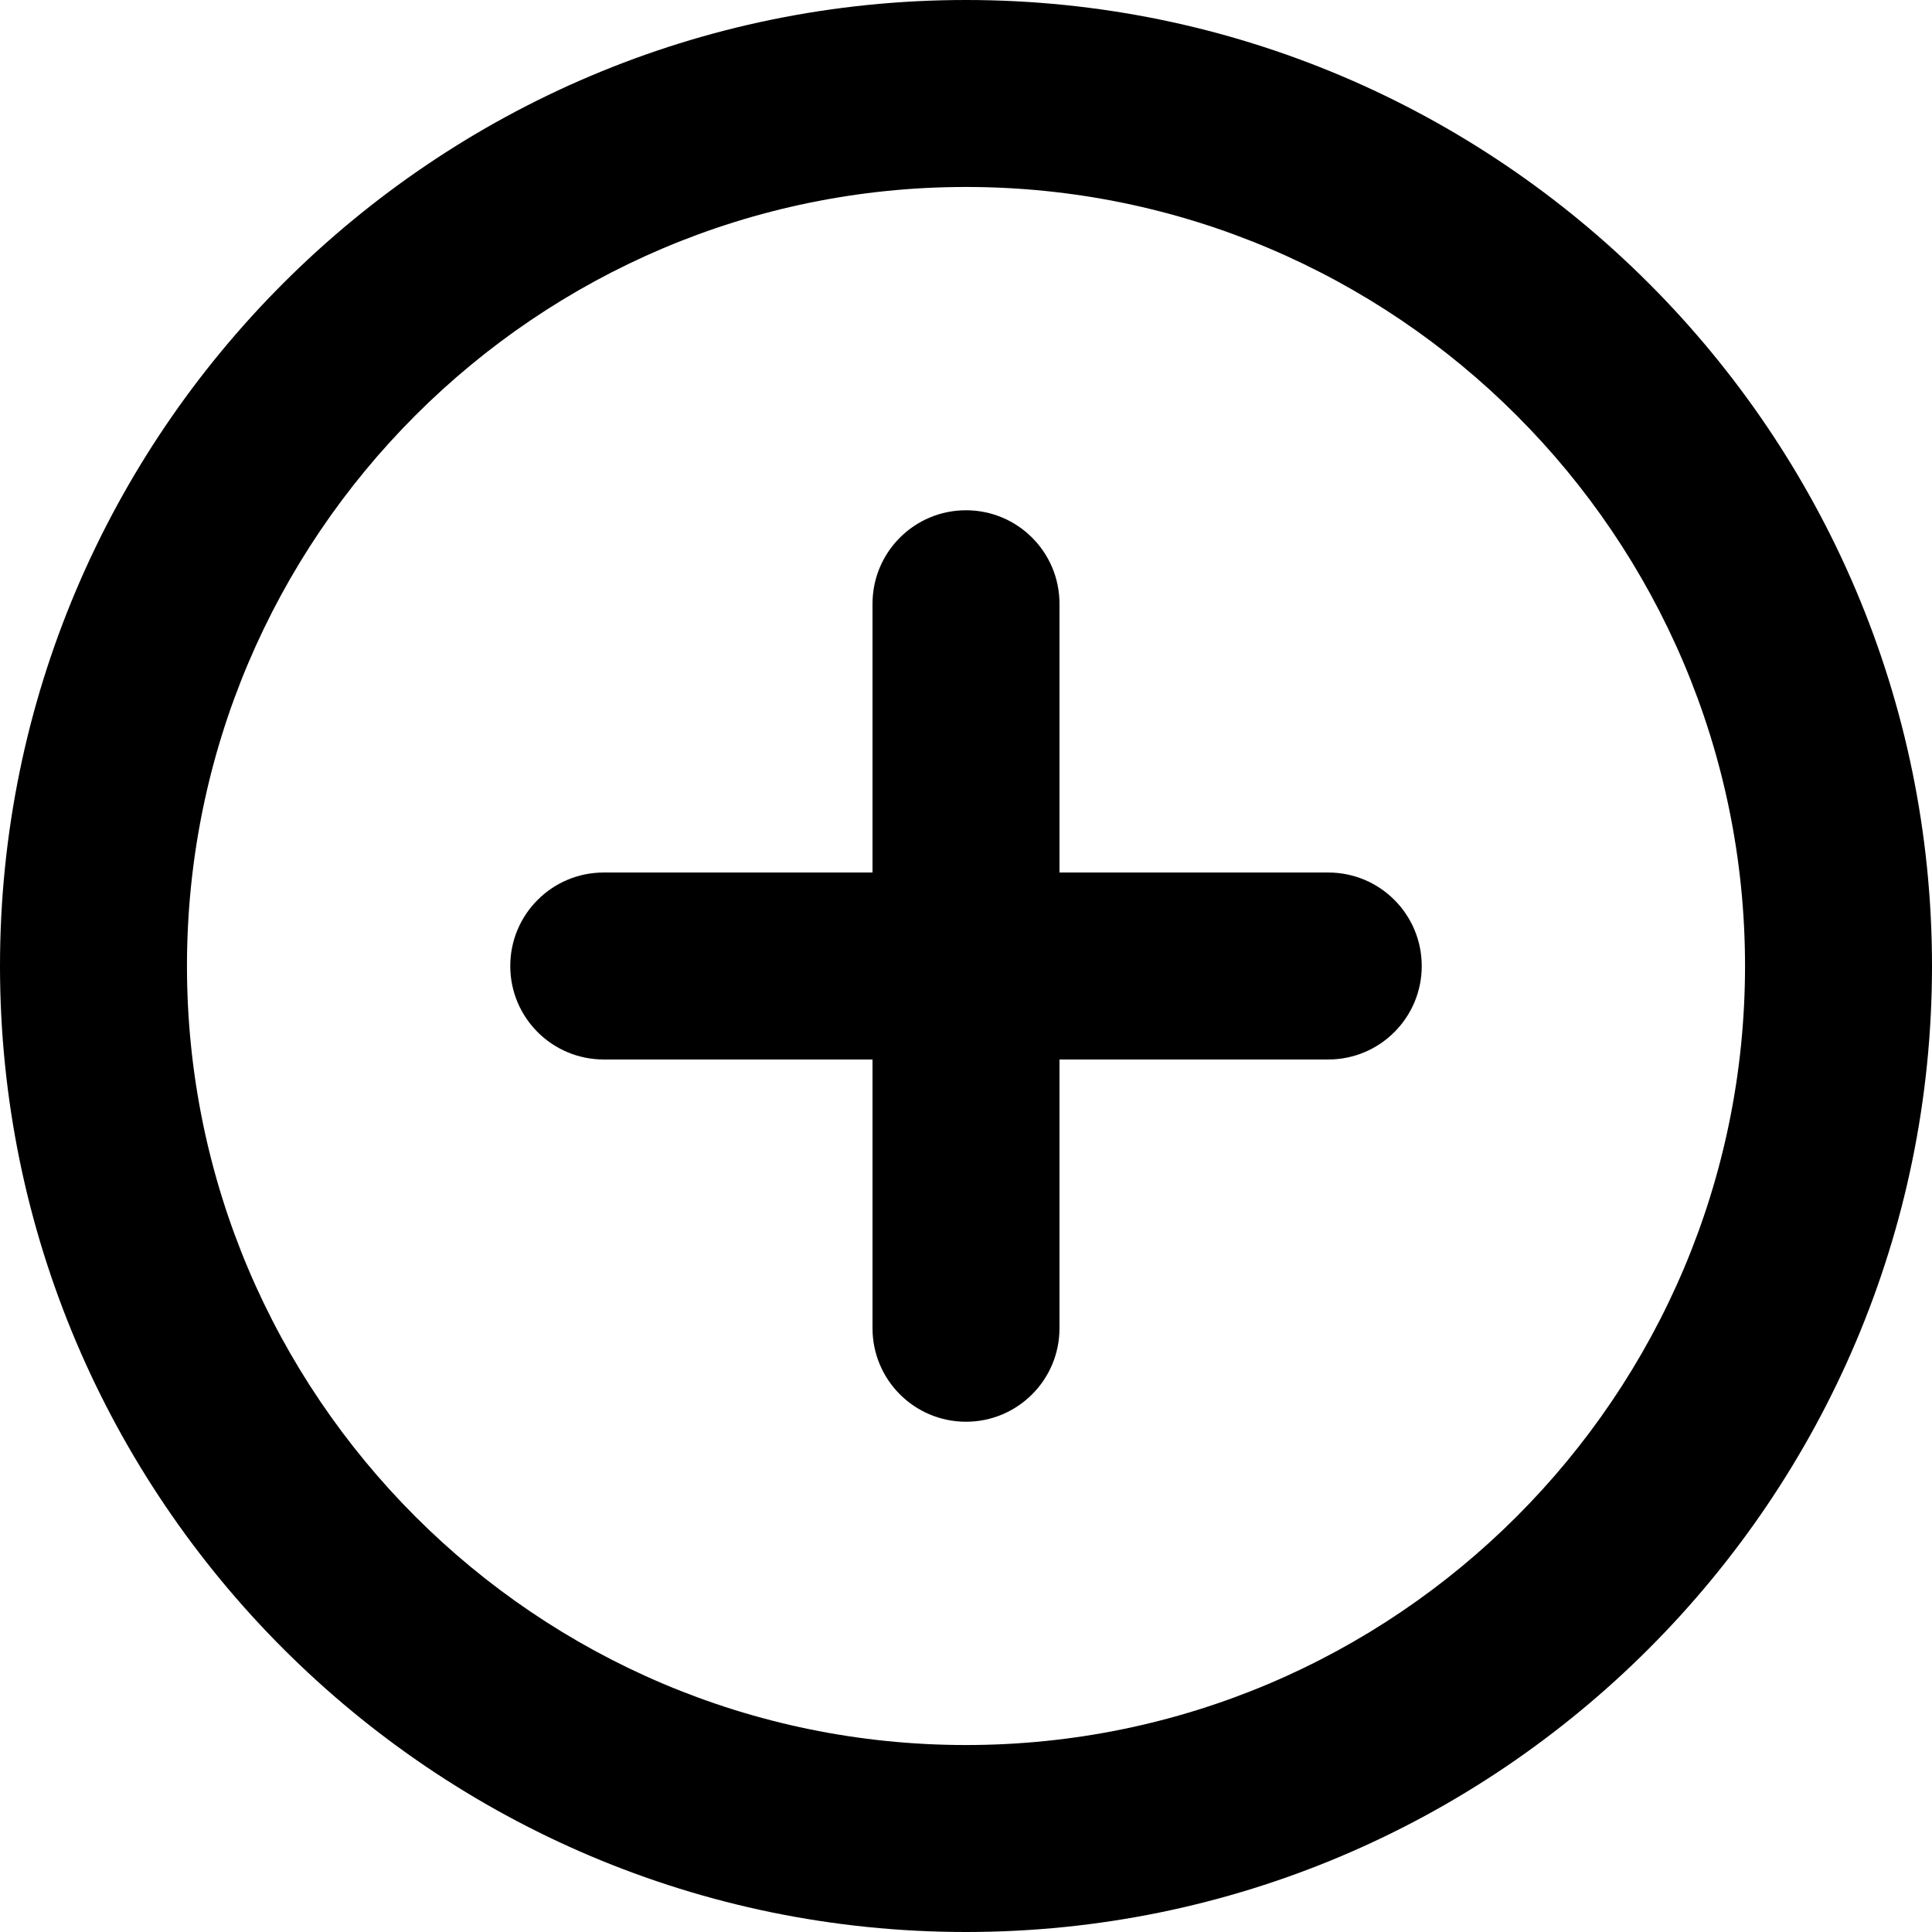
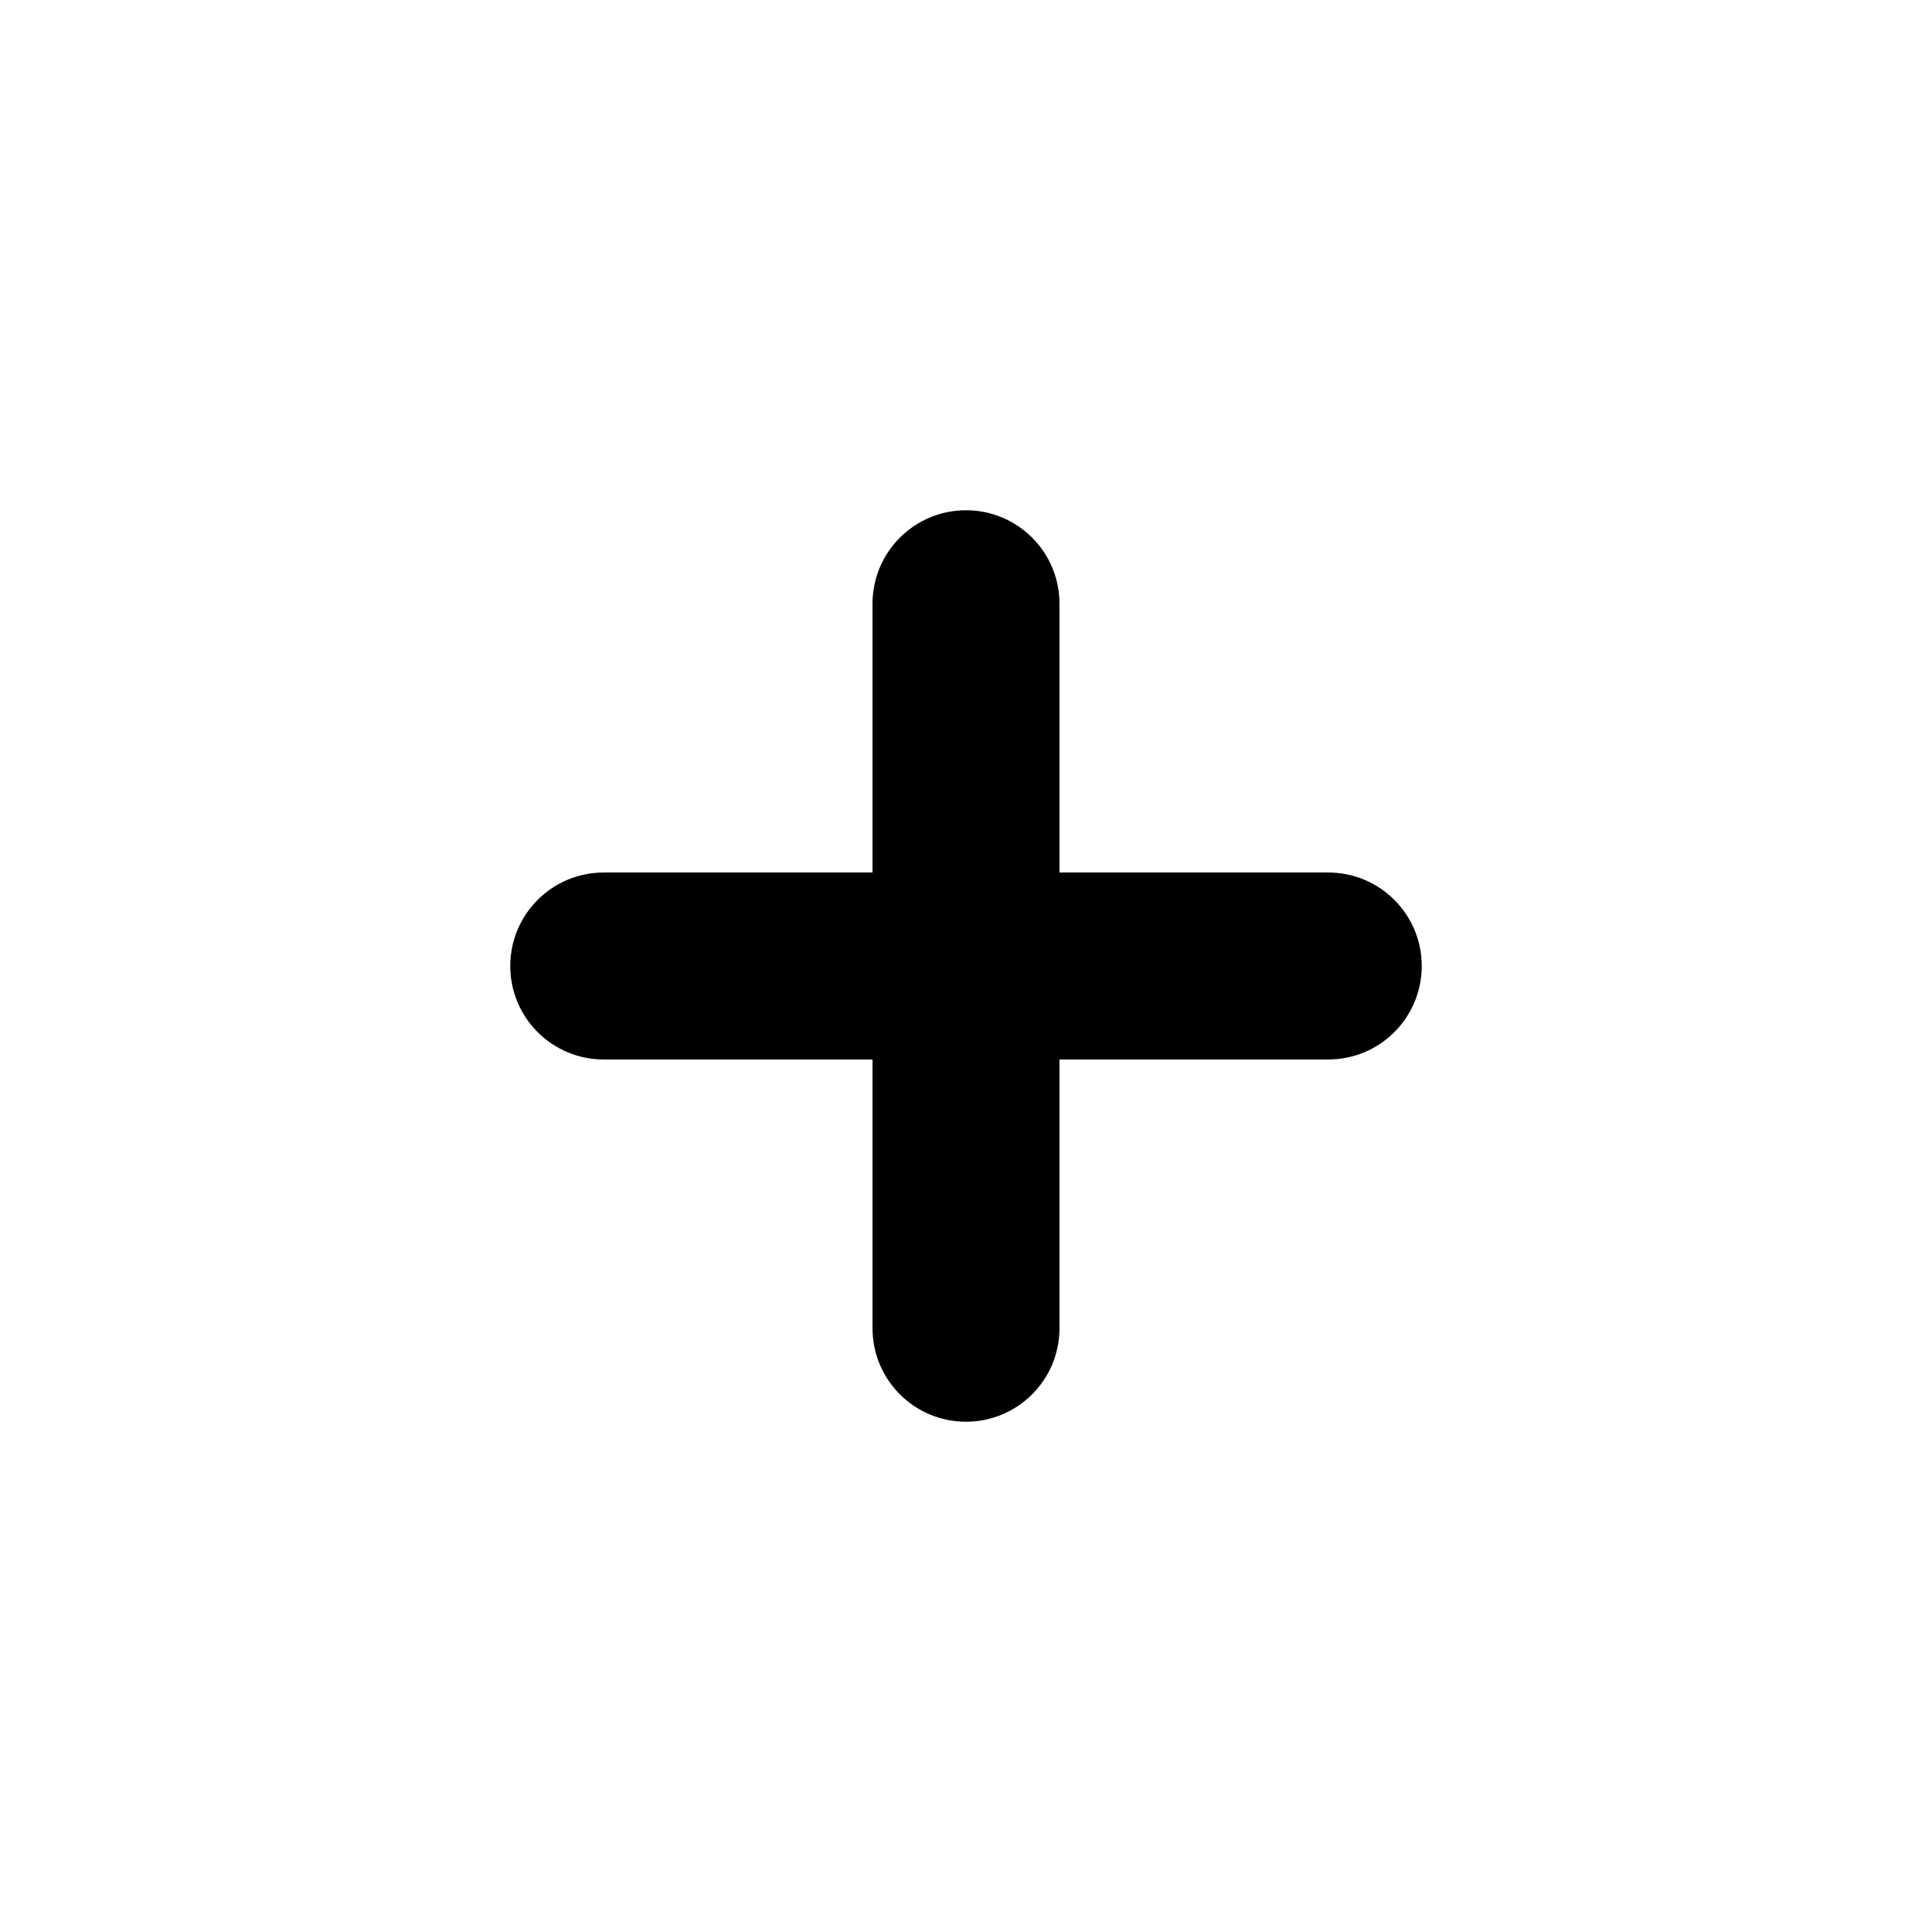
<svg xmlns="http://www.w3.org/2000/svg" width="1080" zoomAndPan="magnify" viewBox="0 0 810 810" height="1080" preserveAspectRatio="xMidYMid meet" version="1.2">
  <g id="6b8cf0dd47">
-     <path style=" stroke:none;fill-rule:nonzero;fill:#000000;fill-opacity:1;" d="M 405 0 C 181.68 0 0 181.68 0 405 C 0 628.32 181.68 810 405 810 C 628.32 810 810 628.32 810 405 C 810 181.68 628.32 0 405 0 Z M 405 731.613 C 224.902 731.613 78.387 585.098 78.387 405 C 78.387 224.902 224.902 78.387 405 78.387 C 585.098 78.387 731.613 224.902 731.613 405 C 731.613 585.098 585.098 731.613 405 731.613 Z M 405 731.613 " />
    <path style=" stroke:none;fill-rule:nonzero;fill:#000000;fill-opacity:1;" d="M 556.875 365.805 L 444.195 365.805 L 444.195 253.125 C 444.195 231.473 426.652 213.93 405 213.93 C 383.348 213.93 365.805 231.473 365.805 253.125 L 365.805 365.805 L 253.125 365.805 C 231.473 365.805 213.93 383.348 213.93 405 C 213.93 426.652 231.473 444.195 253.125 444.195 L 365.805 444.195 L 365.805 556.875 C 365.805 578.512 383.348 596.07 405 596.07 C 426.652 596.07 444.195 578.512 444.195 556.875 L 444.195 444.195 L 556.875 444.195 C 578.527 444.195 596.07 426.652 596.07 405 C 596.07 383.348 578.527 365.805 556.875 365.805 Z M 556.875 365.805 " />
  </g>
</svg>